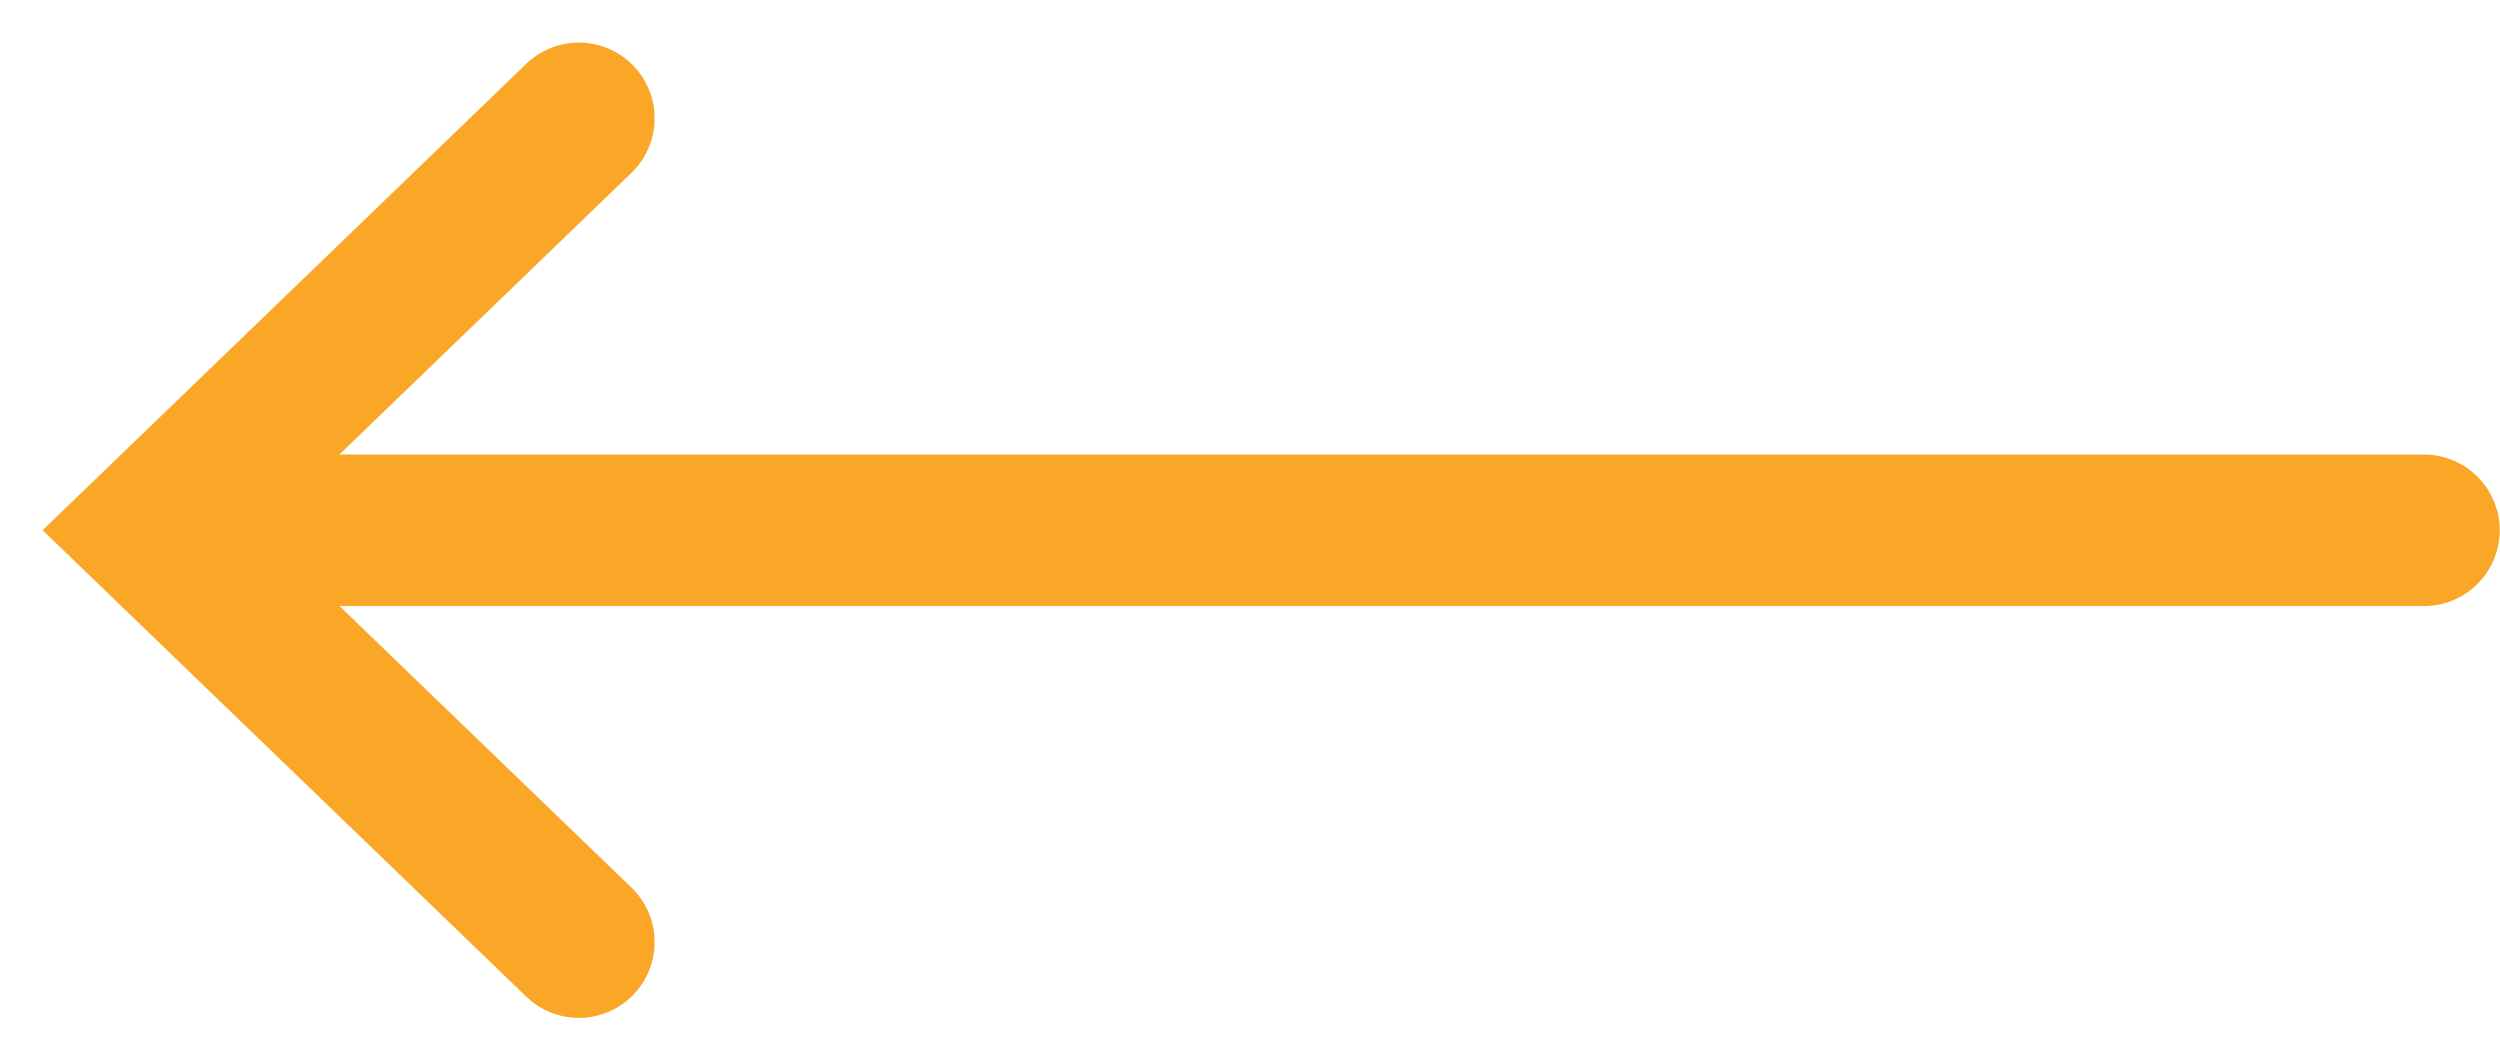
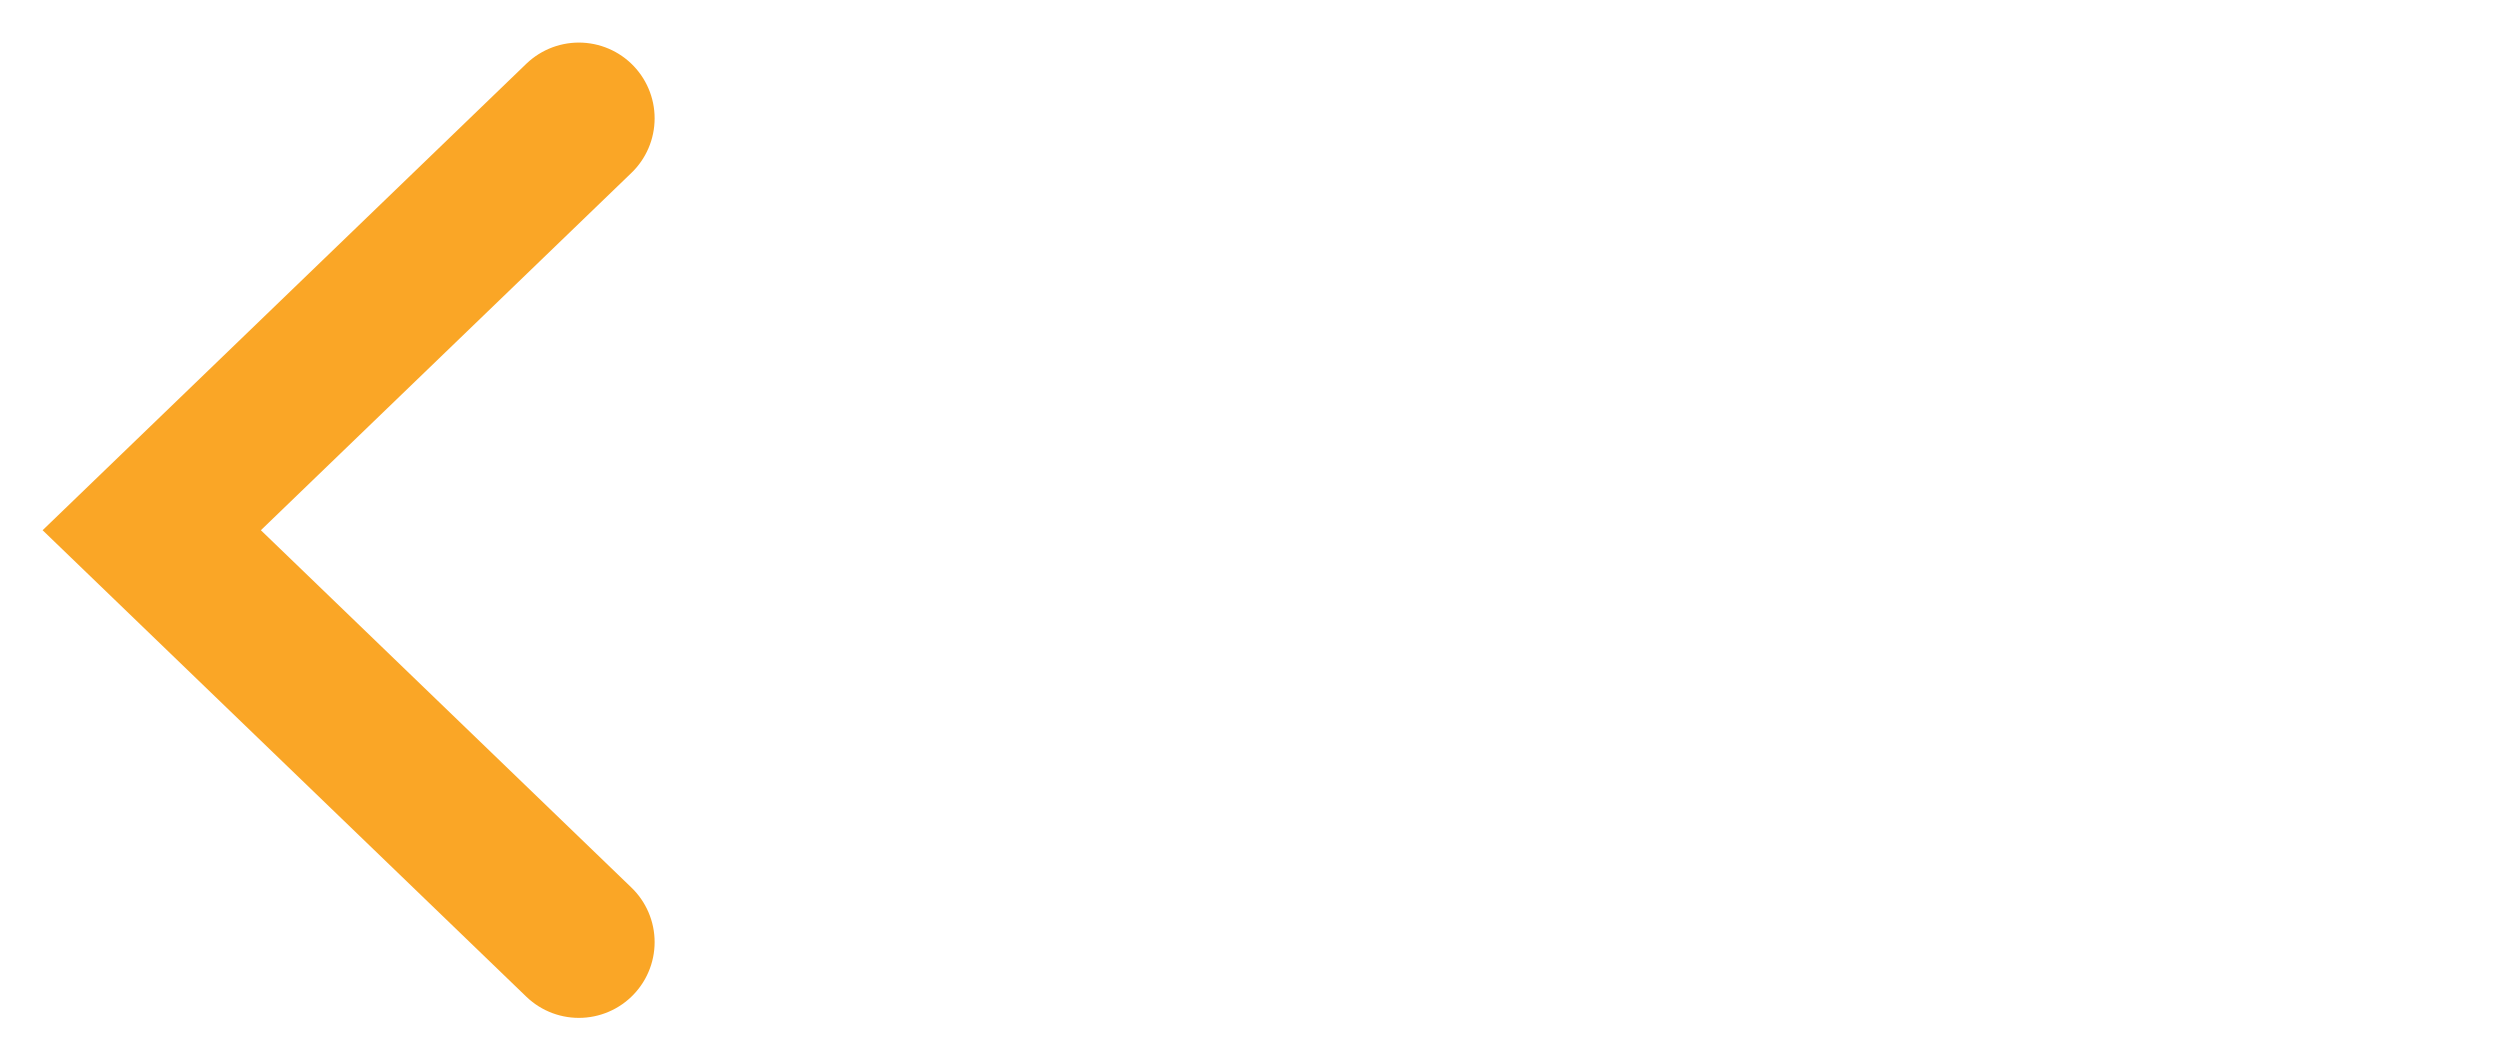
<svg xmlns="http://www.w3.org/2000/svg" width="33" height="14" viewBox="0 0 33 14" fill="none">
-   <path d="M31.996 7L3.648 7" stroke="#FAA626" stroke-width="2" stroke-linecap="round" />
  <path d="M7.641 1.562L2.003 6.999L7.641 12.436" stroke="#FAA626" stroke-width="2" stroke-linecap="round" />
</svg>